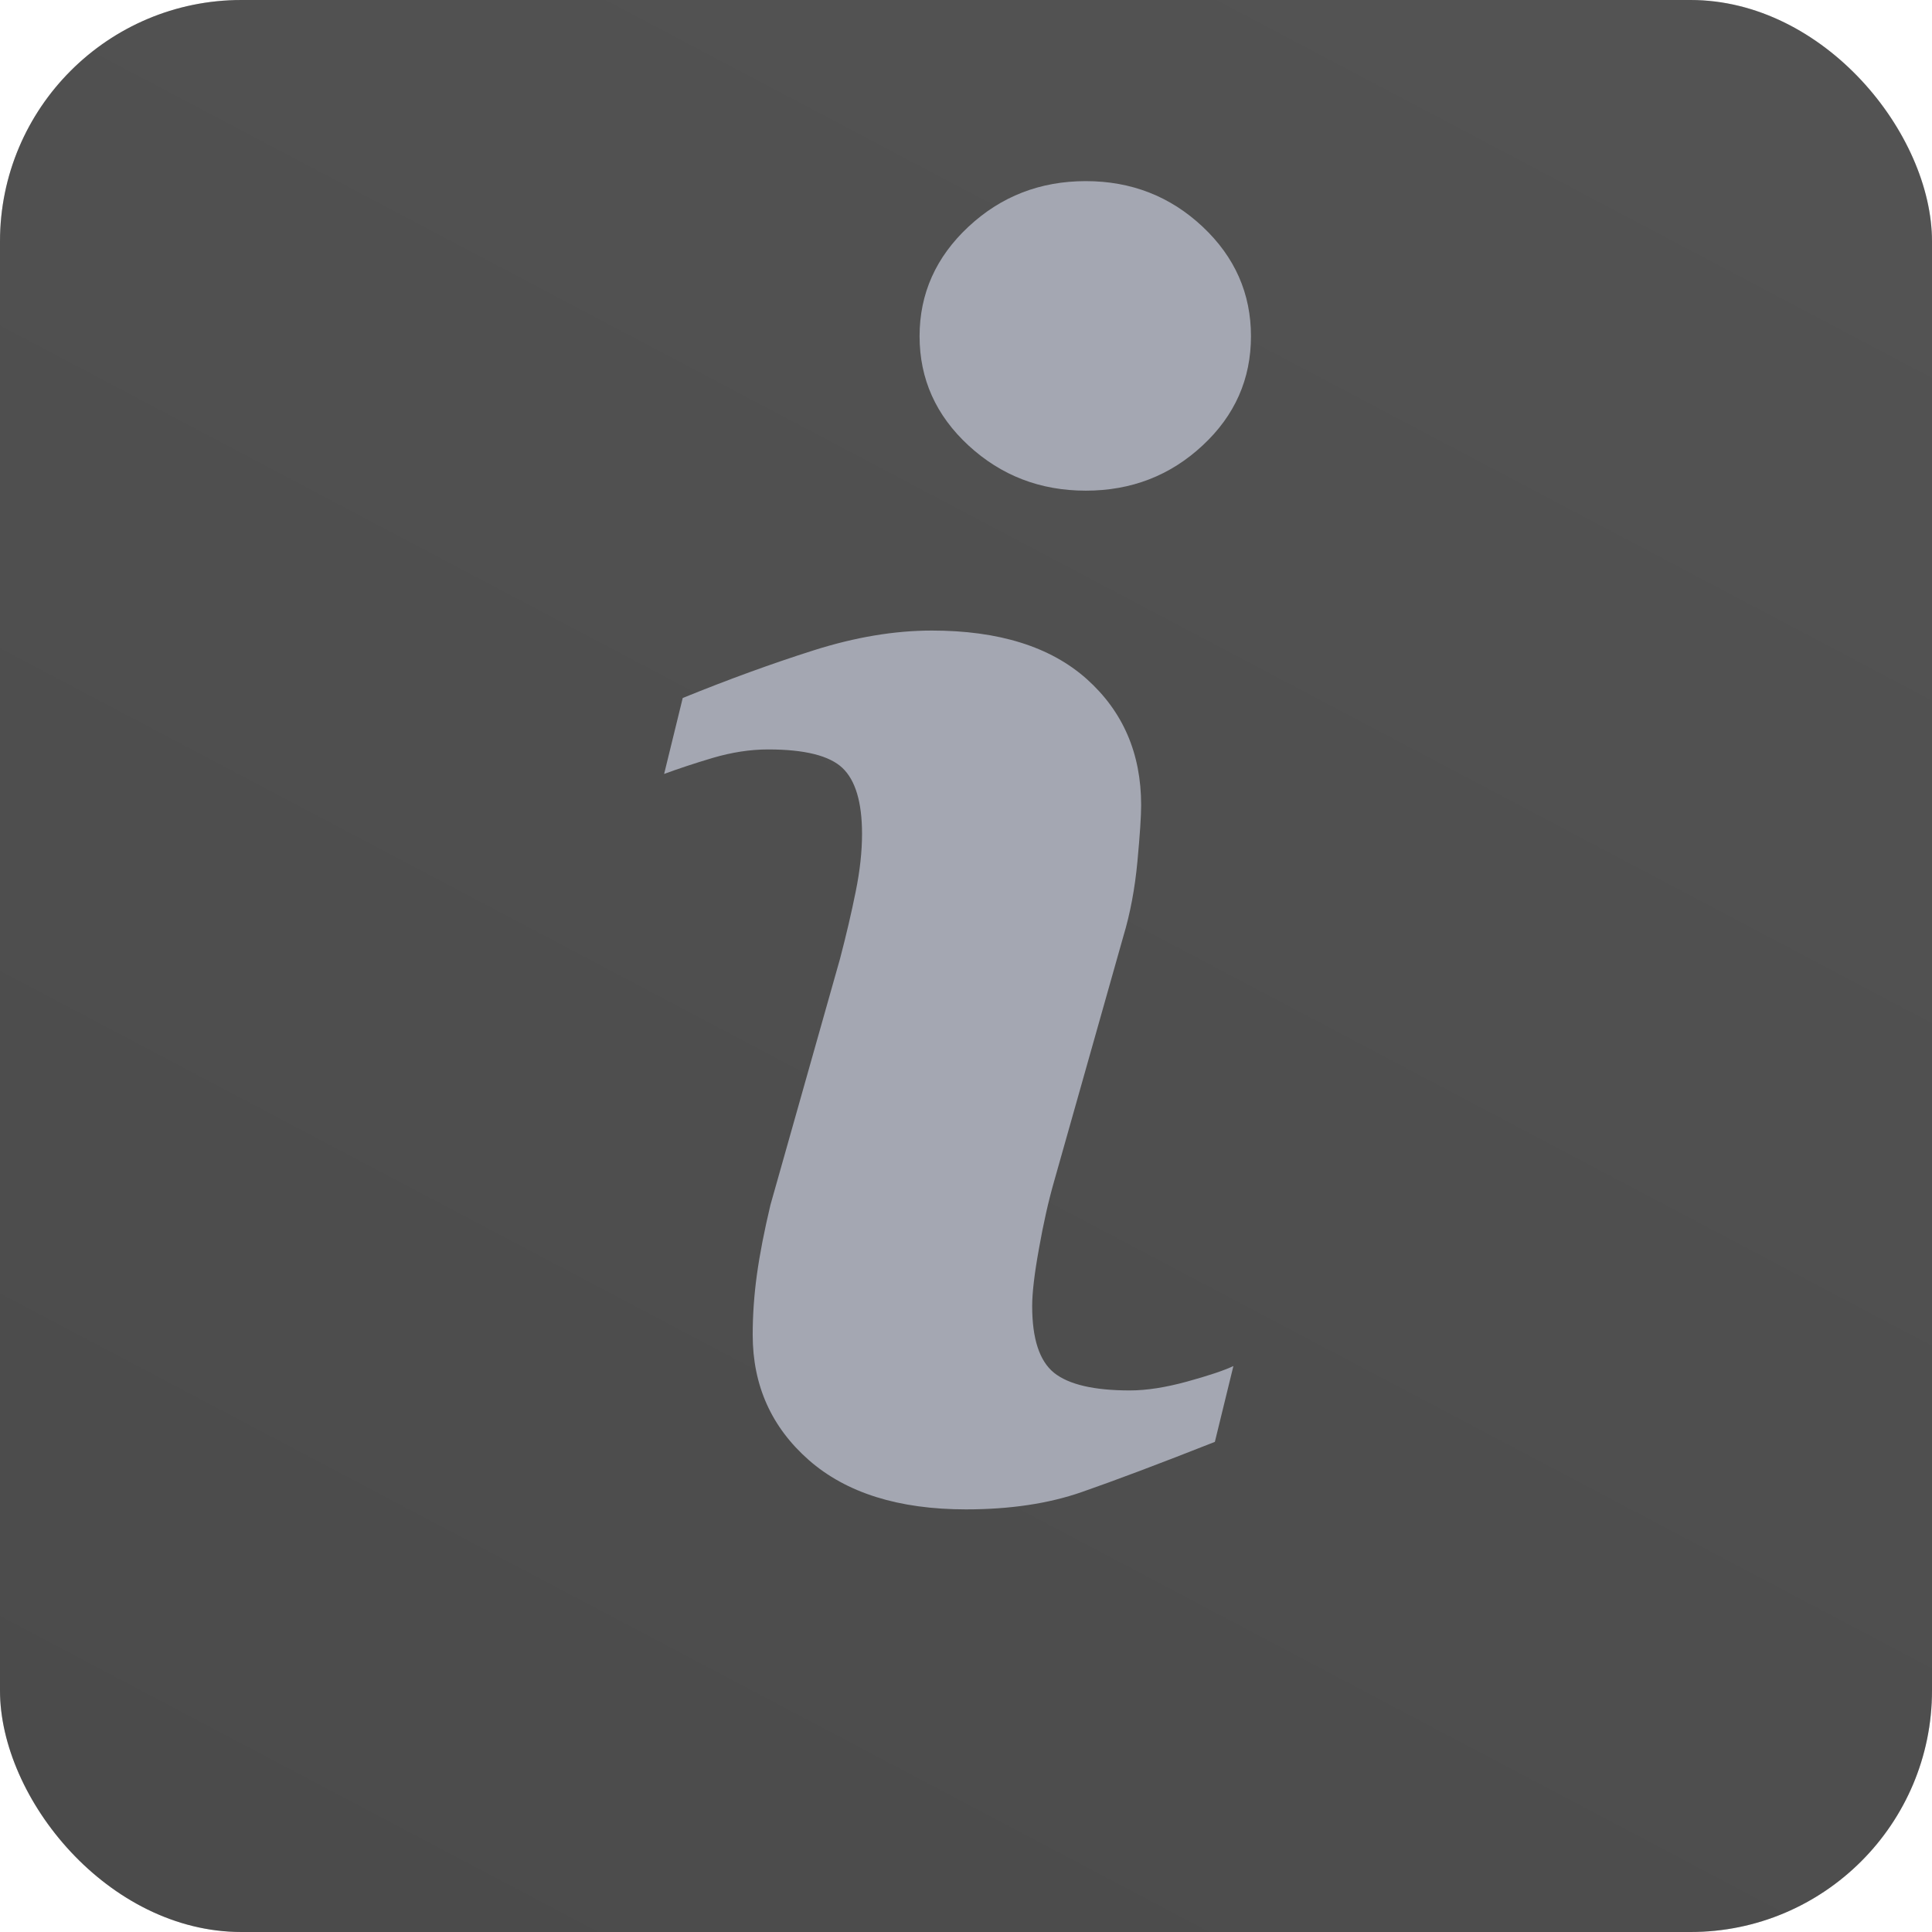
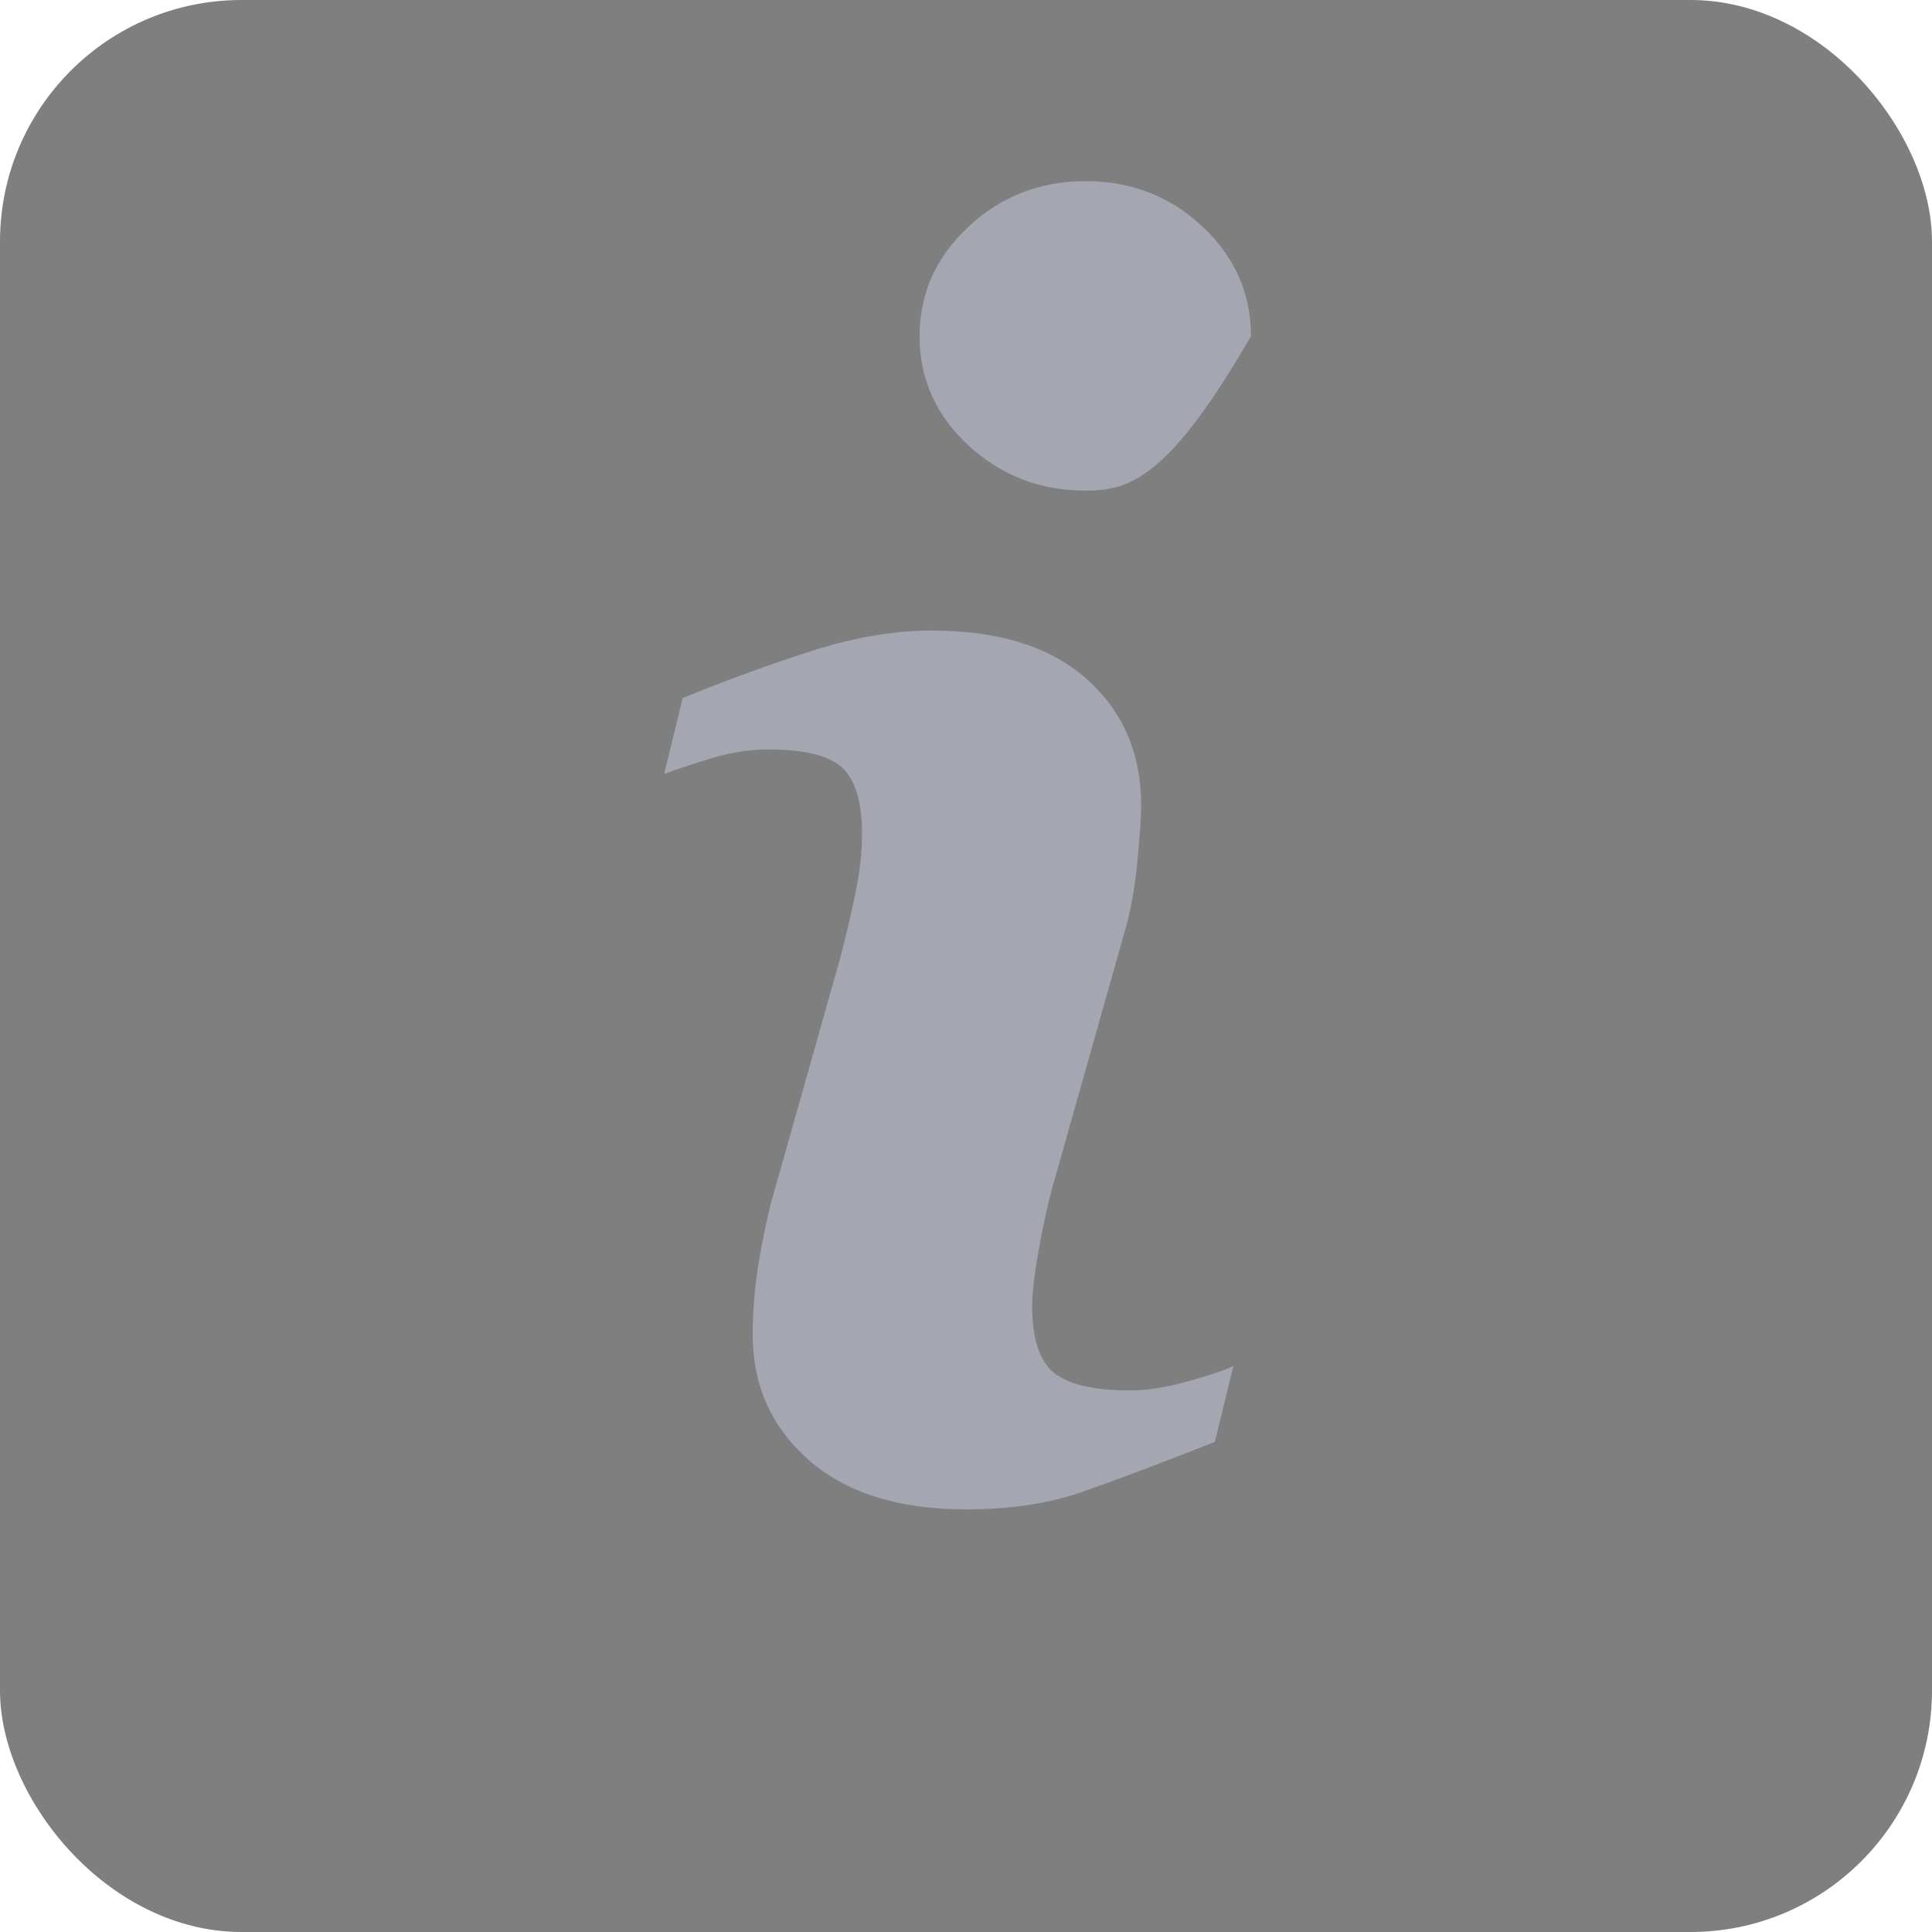
<svg xmlns="http://www.w3.org/2000/svg" width="32" height="32" viewBox="0 0 32 32" fill="none">
-   <rect width="32" height="32" rx="4" fill="url(#paint0_linear_37_792)" />
  <rect width="32" height="32" rx="4" fill="black" fill-opacity="0.5" />
-   <path d="M20.429 22.626L20.122 23.882C19.2 24.246 18.463 24.523 17.915 24.714C17.366 24.905 16.727 25 16 25C14.884 25 14.016 24.727 13.396 24.183C12.777 23.638 12.467 22.947 12.467 22.108C12.467 21.784 12.49 21.45 12.537 21.11C12.584 20.77 12.659 20.386 12.761 19.957L13.914 15.878C14.016 15.488 14.103 15.117 14.173 14.768C14.244 14.42 14.278 14.1 14.278 13.812C14.278 13.291 14.17 12.926 13.955 12.721C13.741 12.517 13.331 12.413 12.723 12.413C12.425 12.413 12.119 12.461 11.806 12.553C11.493 12.646 11.225 12.736 11 12.819L11.308 11.561C12.063 11.254 12.785 10.991 13.475 10.772C14.165 10.553 14.818 10.444 15.435 10.444C16.543 10.444 17.399 10.711 18 11.247C18.6 11.784 18.901 12.479 18.901 13.336C18.901 13.513 18.881 13.825 18.839 14.272C18.797 14.719 18.72 15.129 18.608 15.502L17.46 19.564C17.366 19.891 17.282 20.264 17.208 20.684C17.132 21.101 17.096 21.419 17.096 21.633C17.096 22.172 17.216 22.541 17.457 22.737C17.7 22.932 18.119 23.03 18.713 23.03C18.992 23.03 19.309 22.98 19.662 22.883C20.014 22.786 20.27 22.701 20.429 22.626ZM20.72 5.569C20.72 6.277 20.454 6.882 19.918 7.379C19.383 7.877 18.738 8.127 17.985 8.127C17.229 8.127 16.583 7.877 16.042 7.379C15.502 6.881 15.231 6.277 15.231 5.569C15.231 4.863 15.502 4.257 16.042 3.754C16.582 3.251 17.229 3 17.985 3C18.738 3 19.383 3.252 19.918 3.754C20.454 4.257 20.72 4.863 20.72 5.569Z" fill="#A4A7B2" />
+   <path d="M20.429 22.626L20.122 23.882C19.2 24.246 18.463 24.523 17.915 24.714C17.366 24.905 16.727 25 16 25C14.884 25 14.016 24.727 13.396 24.183C12.777 23.638 12.467 22.947 12.467 22.108C12.467 21.784 12.49 21.45 12.537 21.11C12.584 20.77 12.659 20.386 12.761 19.957L13.914 15.878C14.016 15.488 14.103 15.117 14.173 14.768C14.244 14.42 14.278 14.1 14.278 13.812C14.278 13.291 14.17 12.926 13.955 12.721C13.741 12.517 13.331 12.413 12.723 12.413C12.425 12.413 12.119 12.461 11.806 12.553C11.493 12.646 11.225 12.736 11 12.819L11.308 11.561C12.063 11.254 12.785 10.991 13.475 10.772C14.165 10.553 14.818 10.444 15.435 10.444C16.543 10.444 17.399 10.711 18 11.247C18.6 11.784 18.901 12.479 18.901 13.336C18.901 13.513 18.881 13.825 18.839 14.272C18.797 14.719 18.72 15.129 18.608 15.502L17.46 19.564C17.366 19.891 17.282 20.264 17.208 20.684C17.132 21.101 17.096 21.419 17.096 21.633C17.096 22.172 17.216 22.541 17.457 22.737C17.7 22.932 18.119 23.03 18.713 23.03C18.992 23.03 19.309 22.98 19.662 22.883C20.014 22.786 20.27 22.701 20.429 22.626ZM20.72 5.569C19.383 7.877 18.738 8.127 17.985 8.127C17.229 8.127 16.583 7.877 16.042 7.379C15.502 6.881 15.231 6.277 15.231 5.569C15.231 4.863 15.502 4.257 16.042 3.754C16.582 3.251 17.229 3 17.985 3C18.738 3 19.383 3.252 19.918 3.754C20.454 4.257 20.72 4.863 20.72 5.569Z" fill="#A4A7B2" />
  <defs>
    <linearGradient id="paint0_linear_37_792" x1="32" y1="-3.097" x2="-1.56194e-06" y2="57.5" gradientUnits="userSpaceOnUse">
      <stop stop-color="#A9A9A9" />
      <stop offset="1" stop-color="#8C8C8C" />
    </linearGradient>
  </defs>
</svg>